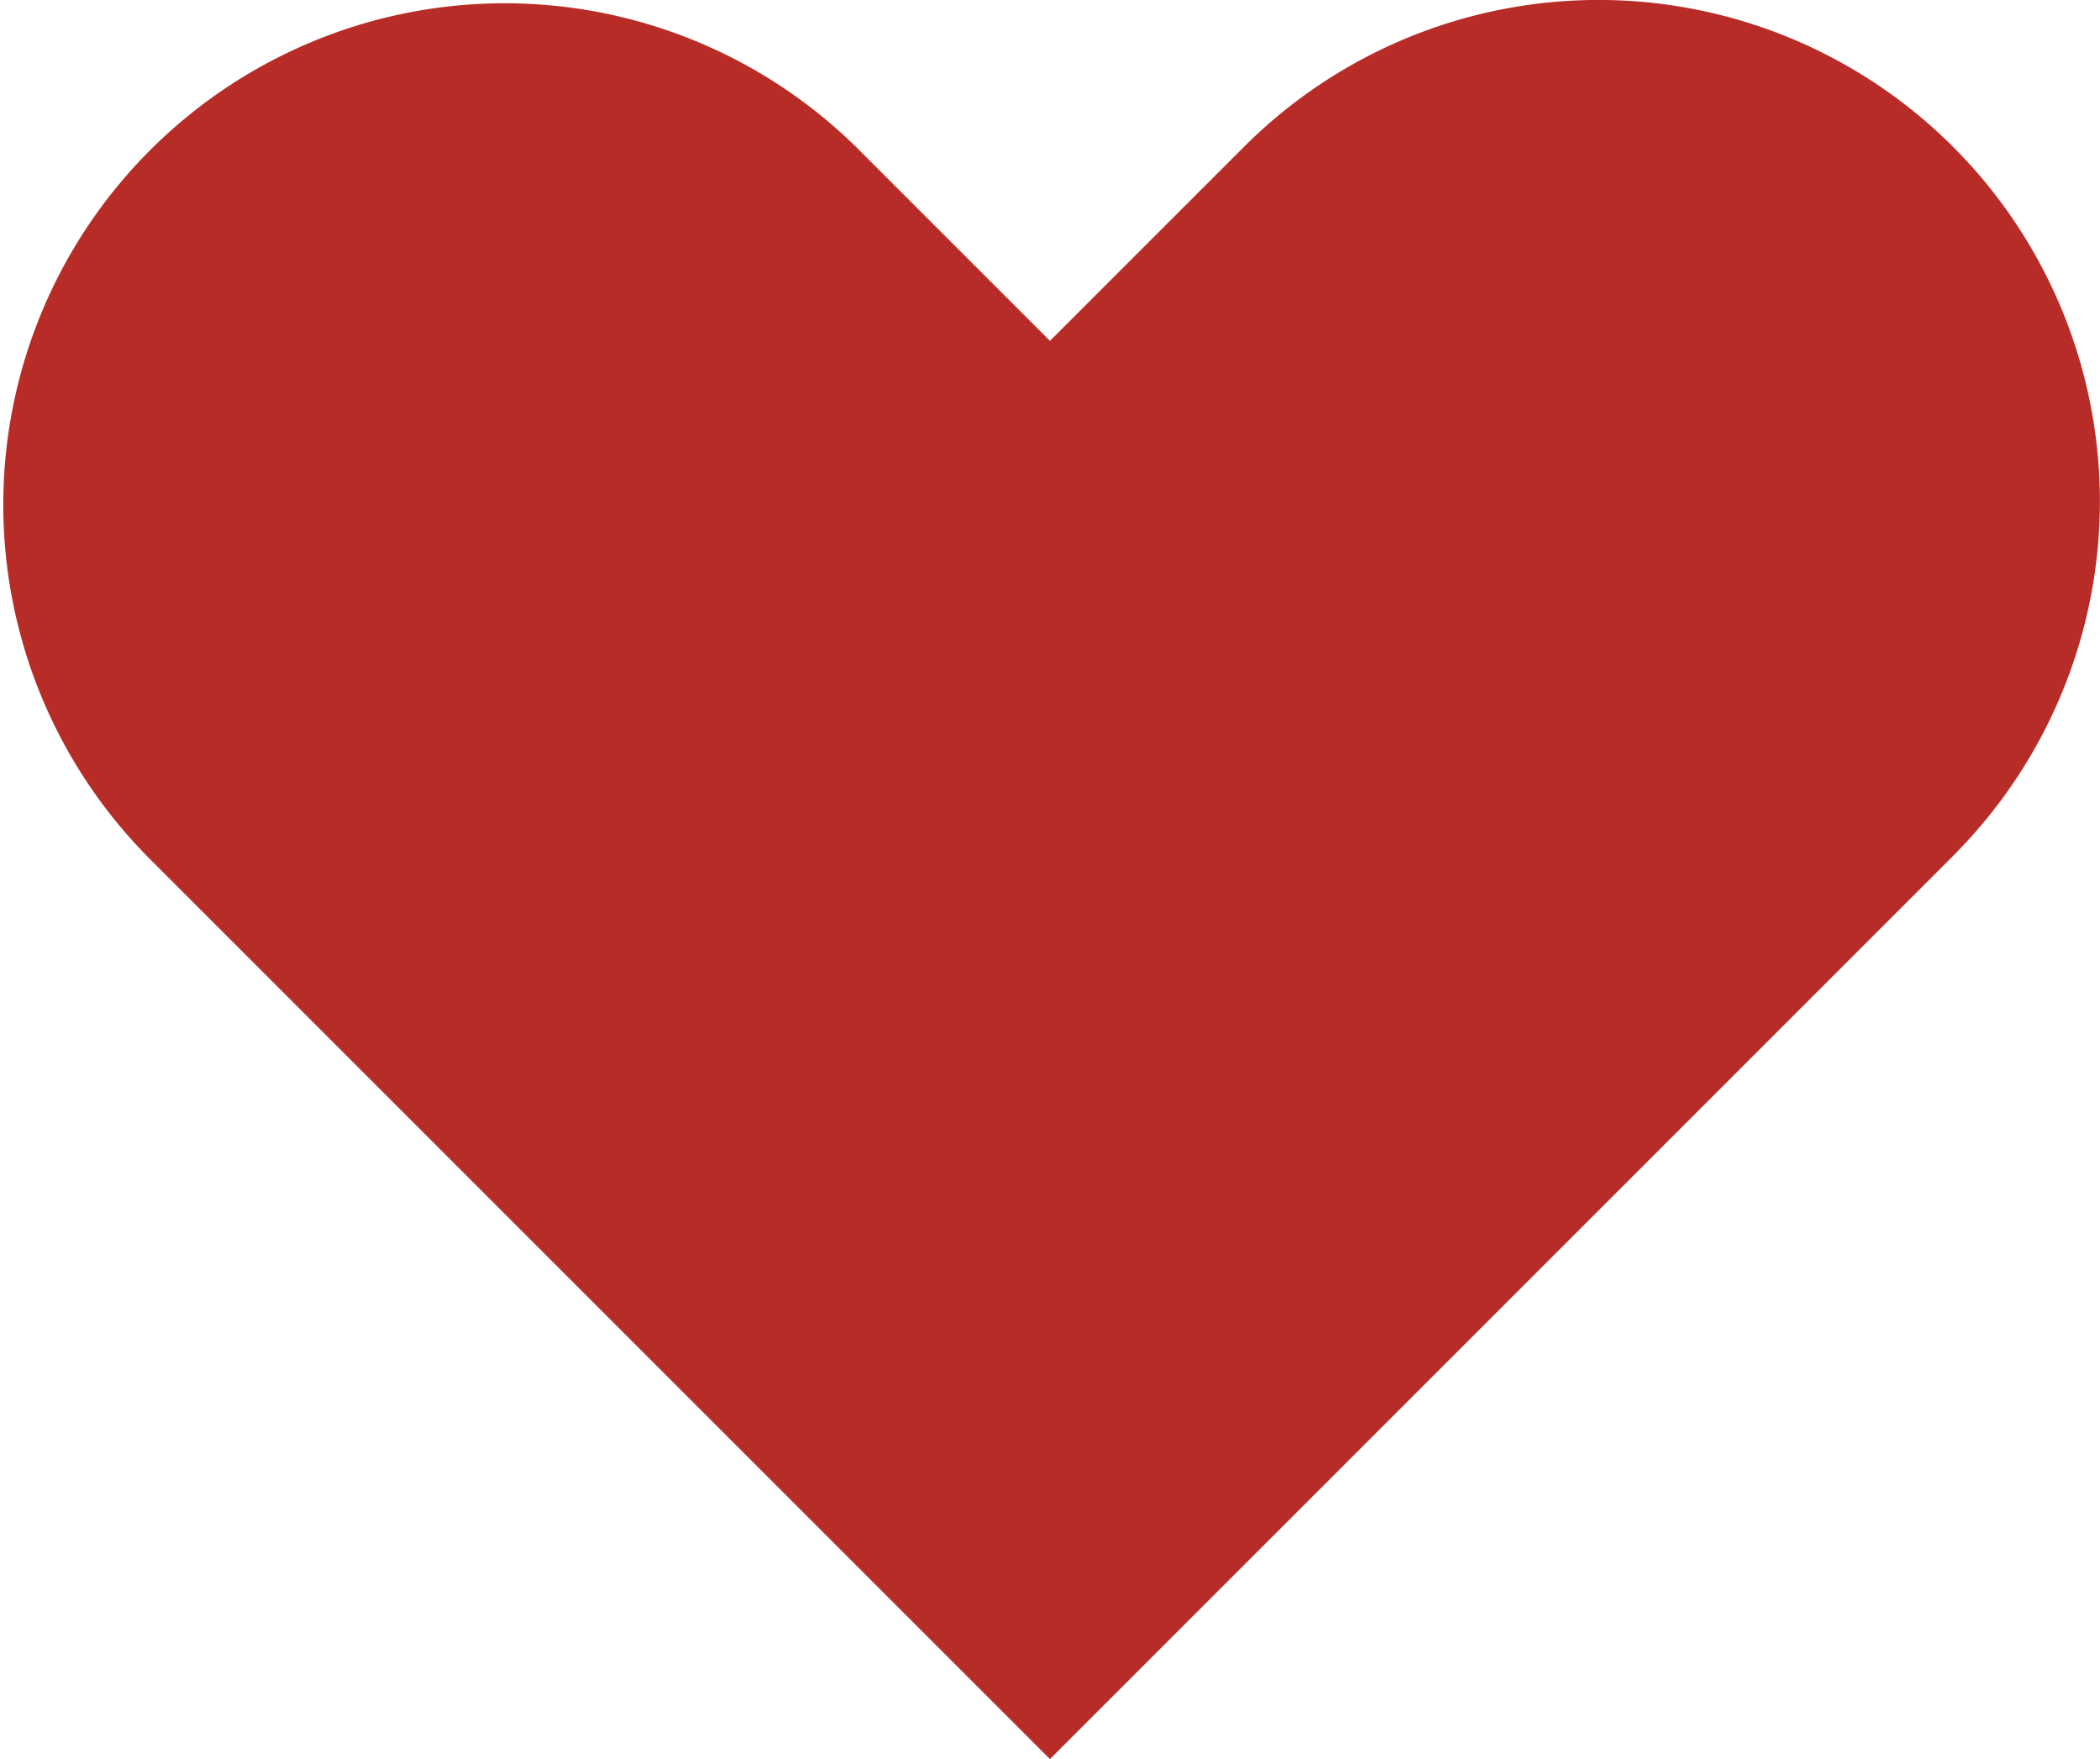
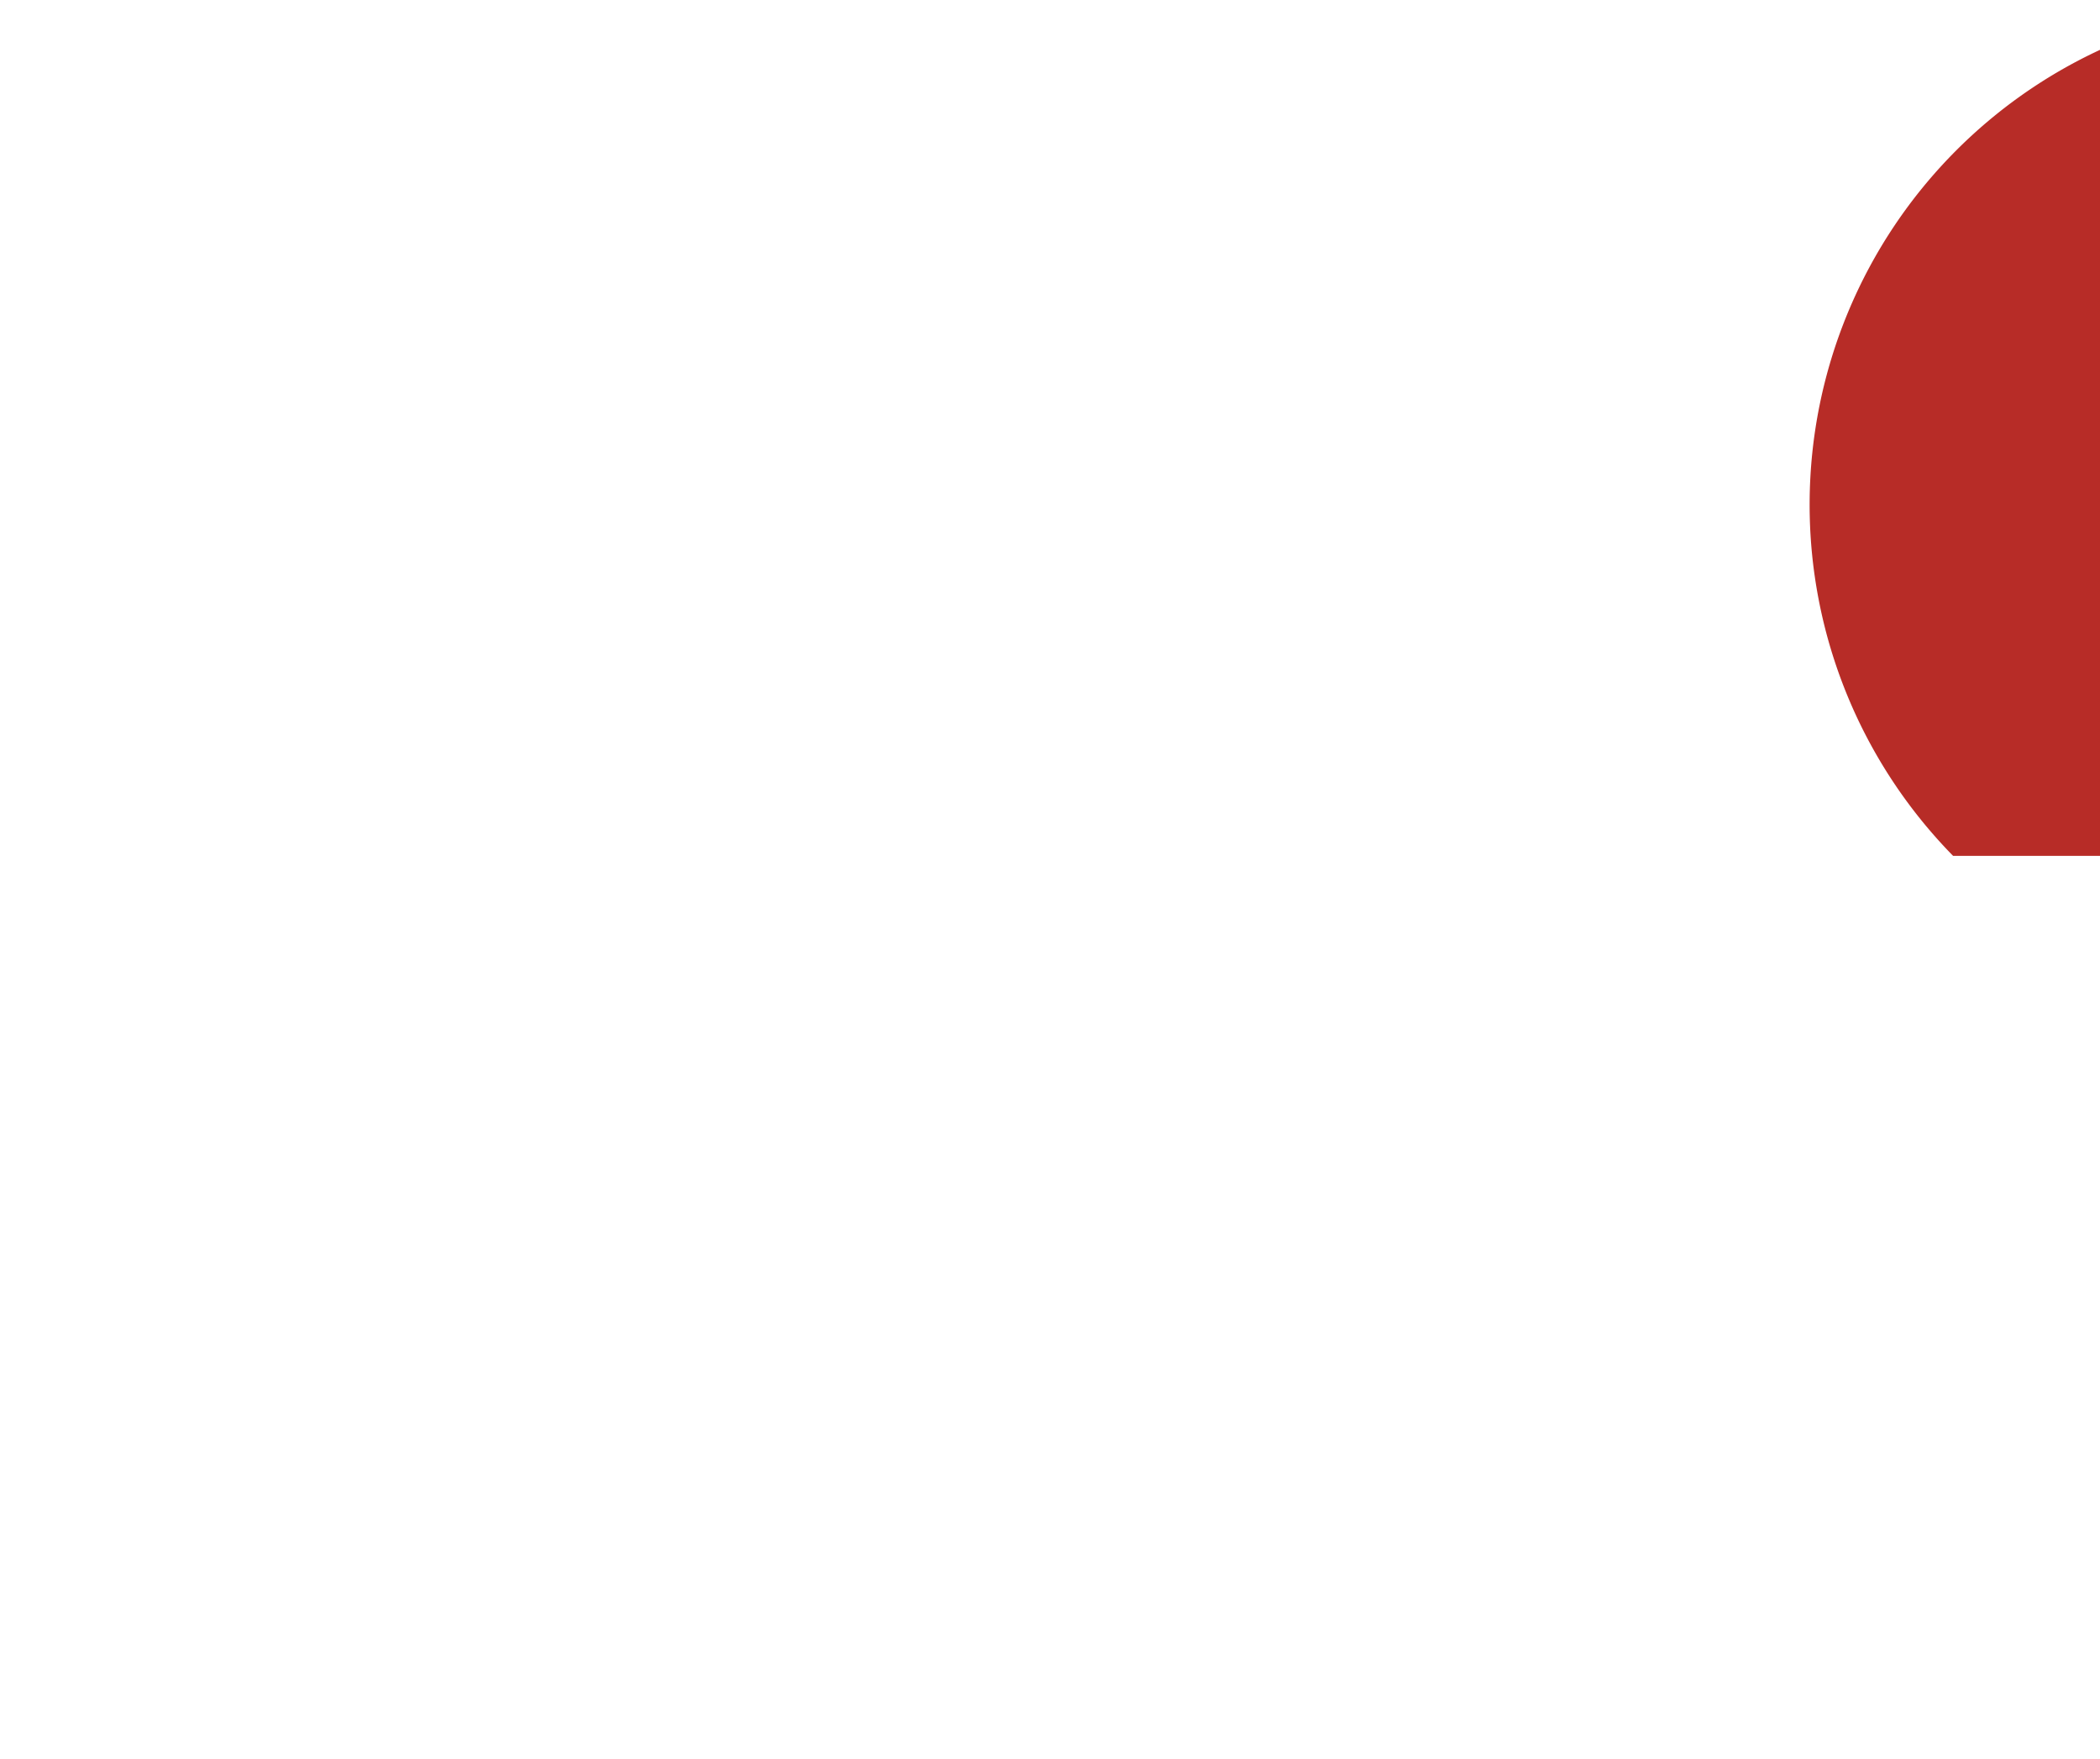
<svg xmlns="http://www.w3.org/2000/svg" width="21.489" height="18" viewBox="0 0 21.489 18">
  <g id="FAVORITES" opacity="0.997">
-     <path id="FAVORITES-2" data-name="FAVORITES" d="M26.472,430.111l-9.242,9.242-9.242-9.242a5.131,5.131,0,0,1,7.256-7.256l1.986,1.986,1.986-1.986a5.13,5.13,0,1,1,7.255,7.256Z" transform="translate(-6.486 -421.353)" fill="#b72c27" />
+     <path id="FAVORITES-2" data-name="FAVORITES" d="M26.472,430.111a5.131,5.131,0,0,1,7.256-7.256l1.986,1.986,1.986-1.986a5.13,5.13,0,1,1,7.255,7.256Z" transform="translate(-6.486 -421.353)" fill="#b72c27" />
  </g>
</svg>